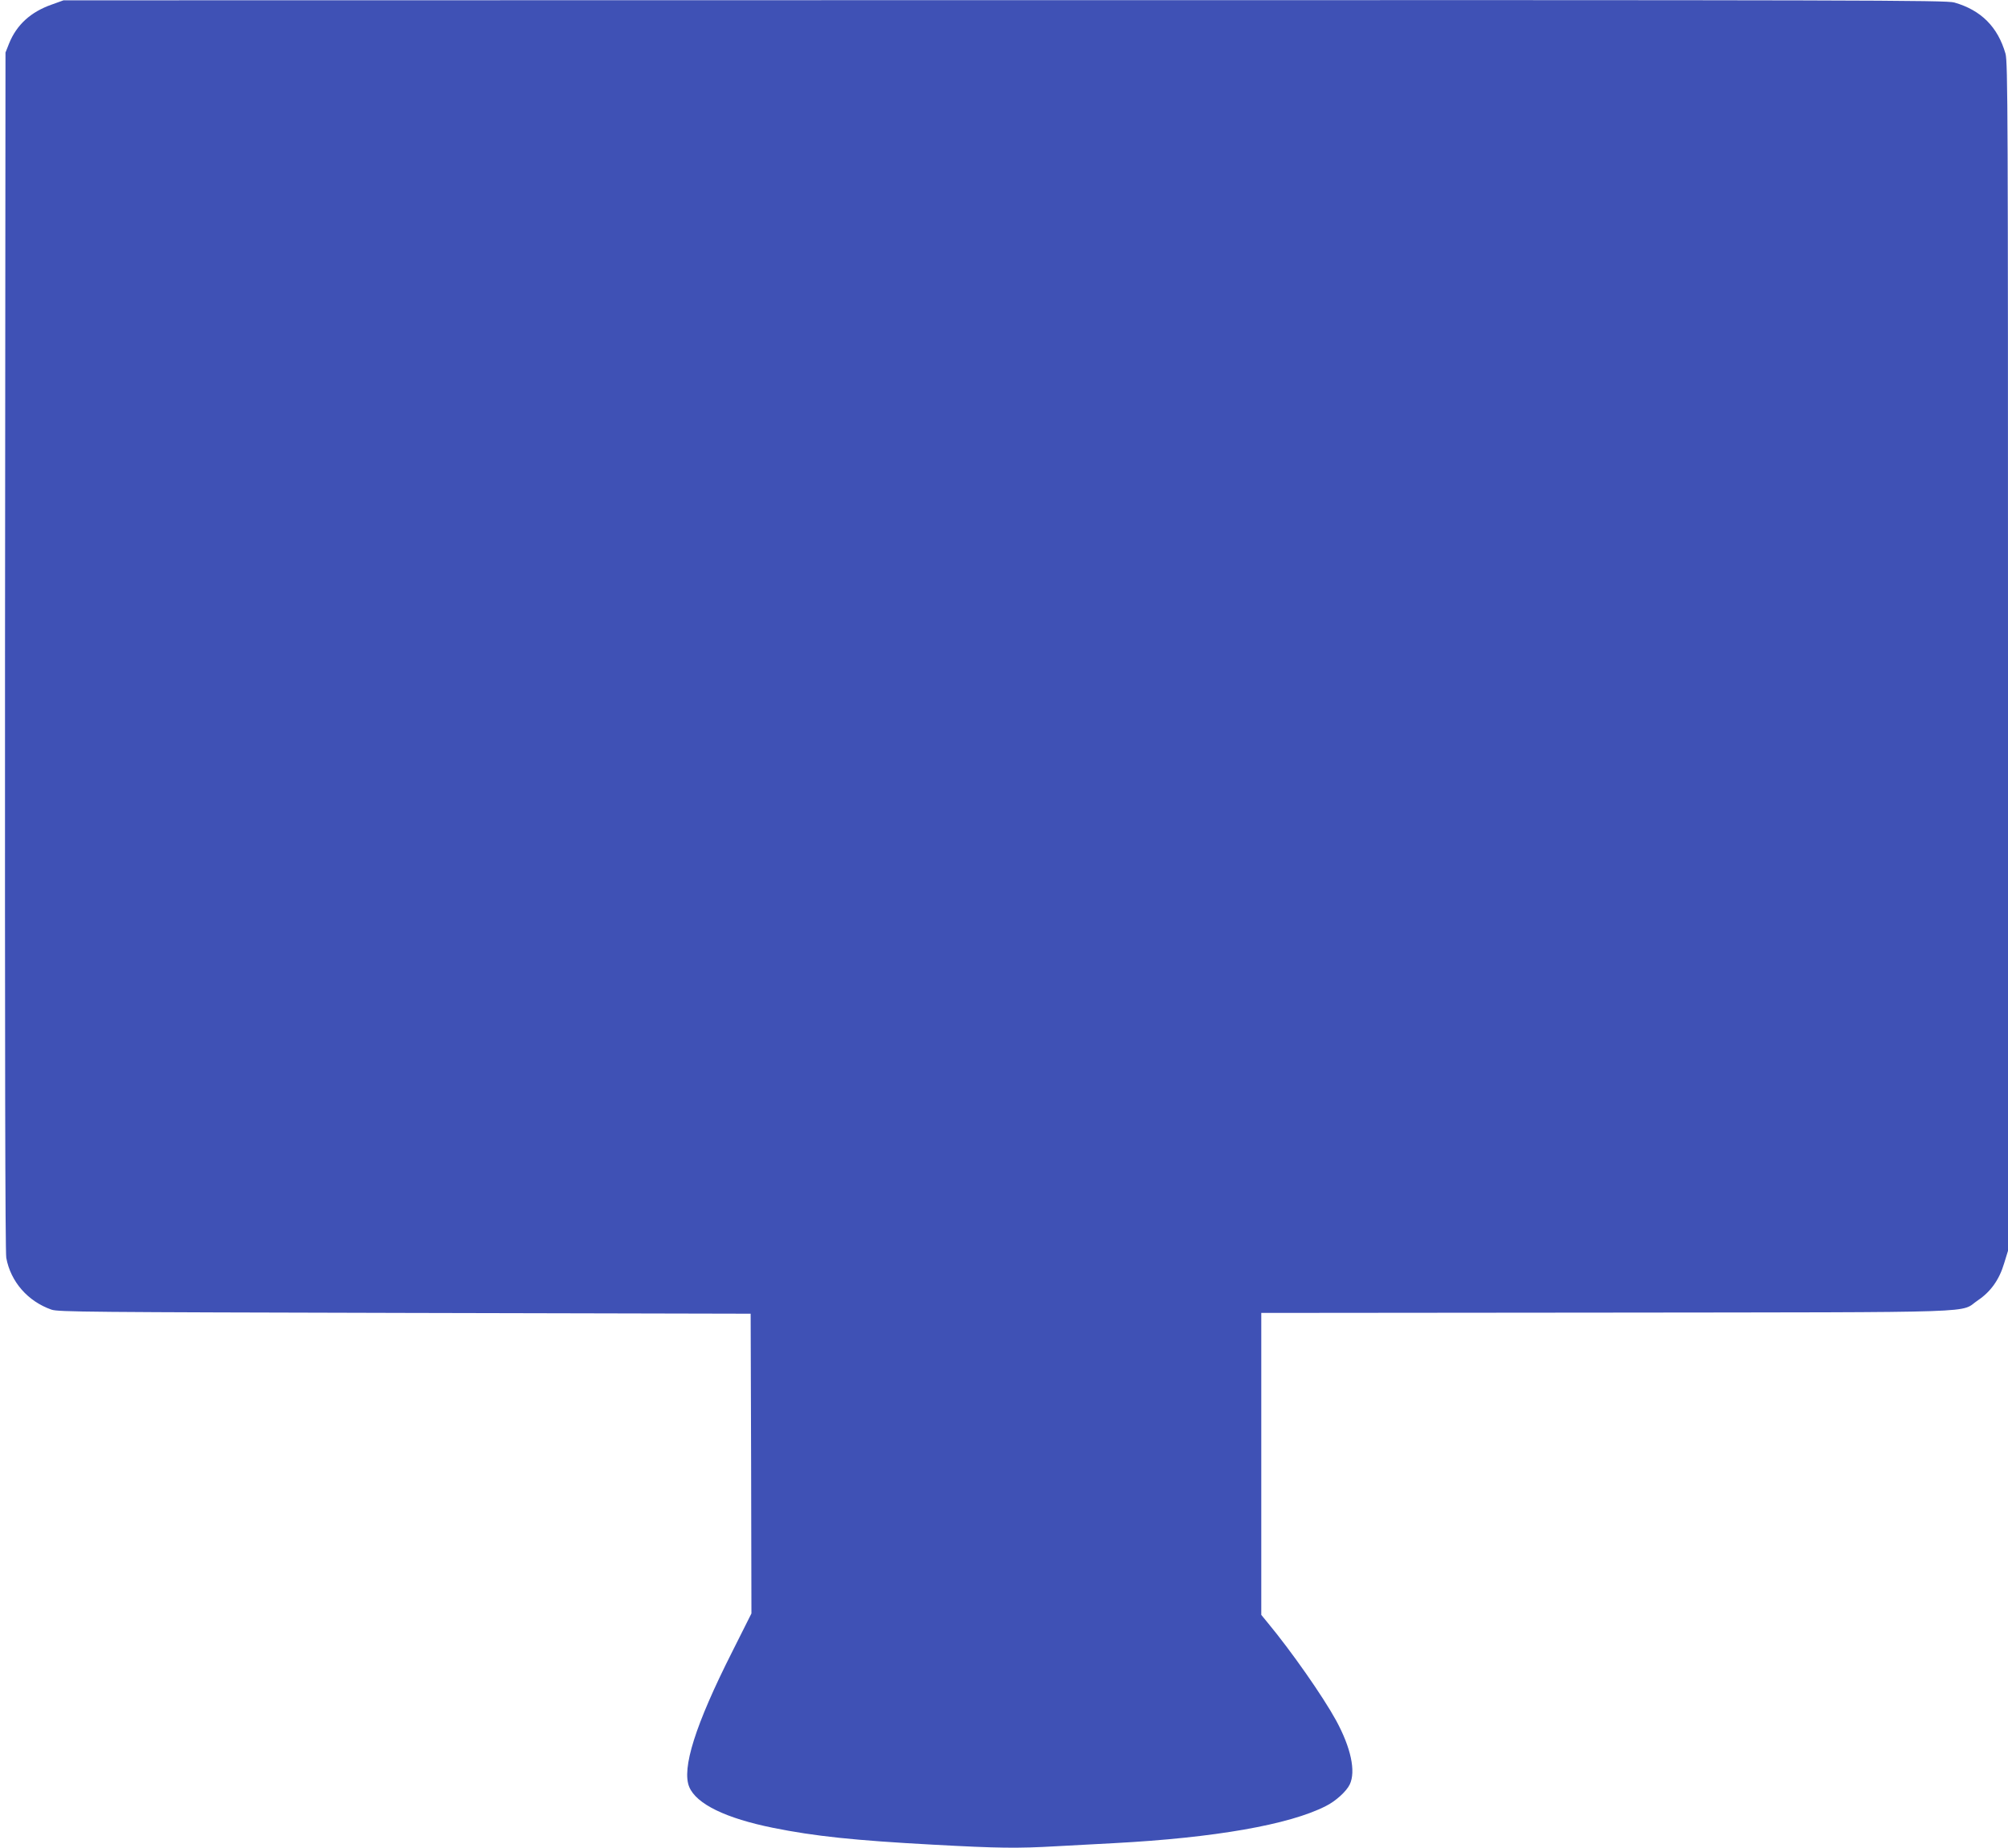
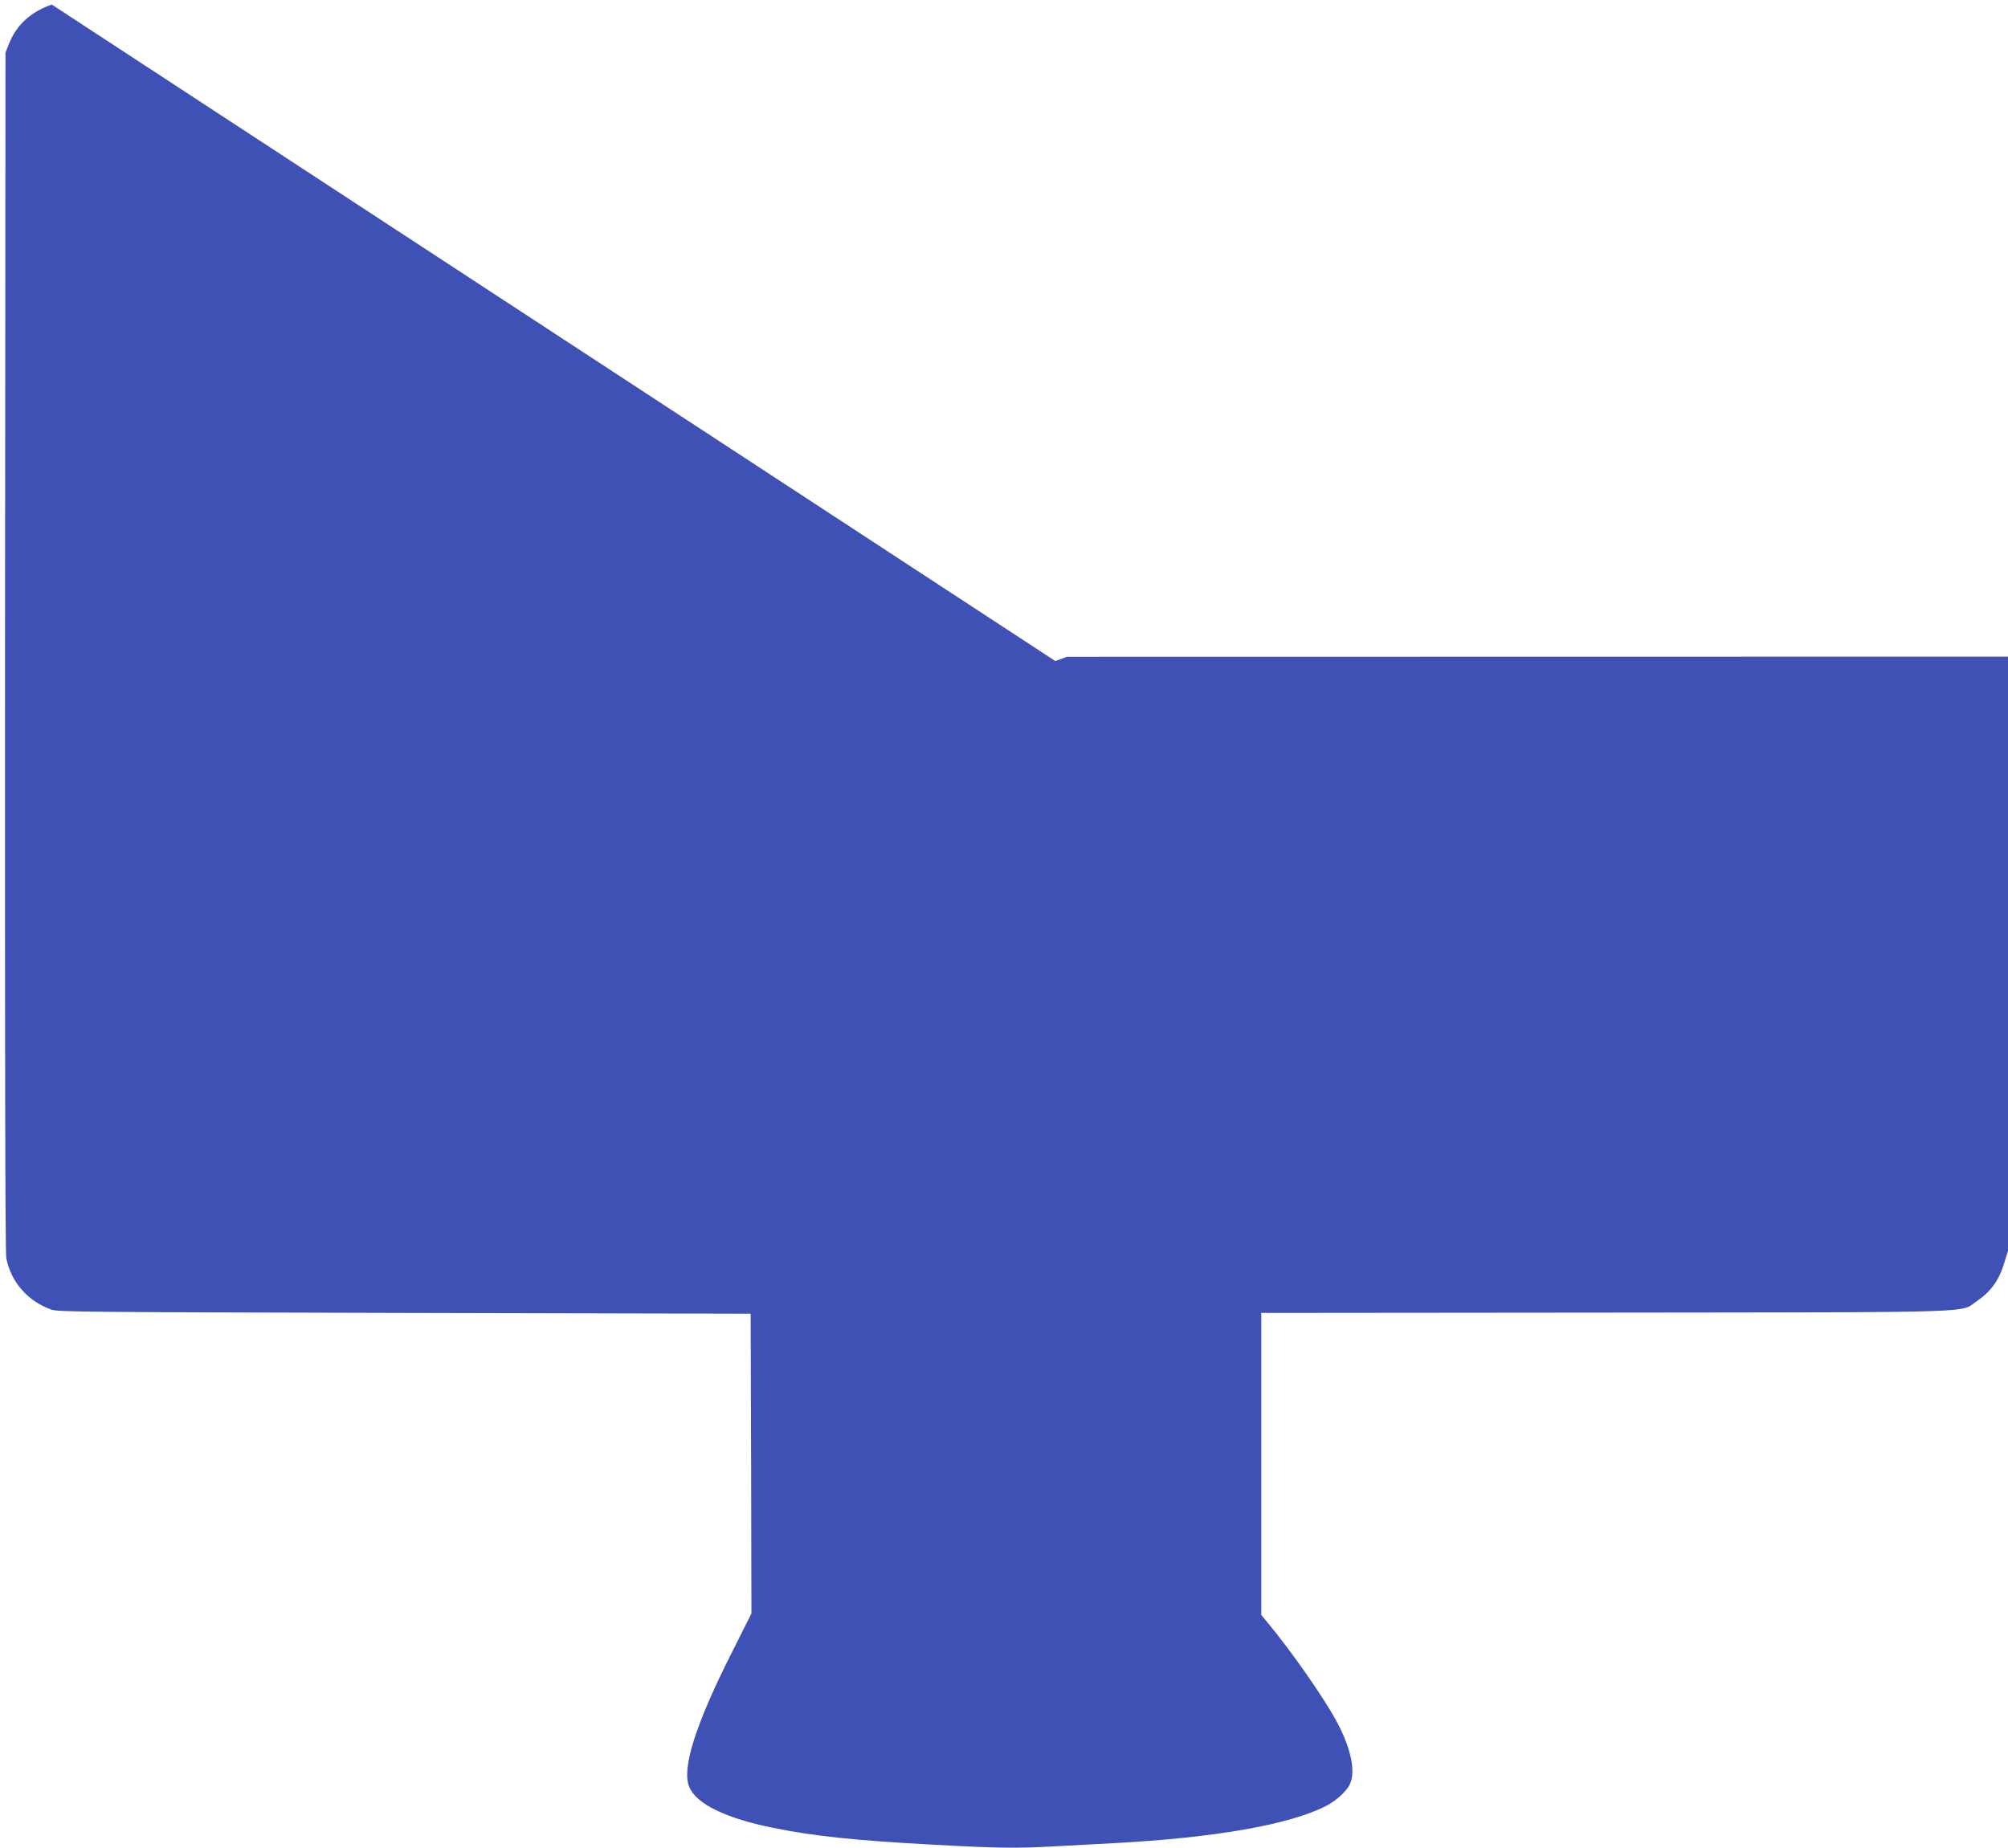
<svg xmlns="http://www.w3.org/2000/svg" version="1.0" width="1280pt" height="1178pt" viewBox="0 0 1280 1178" preserveAspectRatio="xMidYMid meet">
  <g transform="translate(0,1178) scale(0.1,-0.1)" fill="#3f51b5" stroke="none">
-     <path d="M330 11751 c-134 -47 -224 -129 -272 -248 l-23 -58 -3 -3815 c-1 -2506 1 -3833 8 -3869 28 -152 137 -277 288 -330 43 -15 237 -16 2252 -21 l2205 -5 3 -956 2 -955 -123 -245 c-235 -465 -323 -745 -273 -862 46 -108 233 -199 536 -260 263 -53 518 -80 1019 -107 422 -23 537 -24 783 -10 95 5 263 14 373 20 636 34 1113 117 1346 236 63 31 132 94 153 138 40 84 7 235 -87 408 -85 155 -285 441 -436 623 l-41 50 0 962 0 963 2203 2 c2474 3 2241 -4 2366 79 80 54 135 130 166 234 l25 81 0 3788 c0 3454 -1 3793 -16 3844 -49 170 -155 277 -326 326 -52 15 -541 16 -6055 15 l-5998 -1 -75 -27z" />
+     <path d="M330 11751 c-134 -47 -224 -129 -272 -248 l-23 -58 -3 -3815 c-1 -2506 1 -3833 8 -3869 28 -152 137 -277 288 -330 43 -15 237 -16 2252 -21 l2205 -5 3 -956 2 -955 -123 -245 c-235 -465 -323 -745 -273 -862 46 -108 233 -199 536 -260 263 -53 518 -80 1019 -107 422 -23 537 -24 783 -10 95 5 263 14 373 20 636 34 1113 117 1346 236 63 31 132 94 153 138 40 84 7 235 -87 408 -85 155 -285 441 -436 623 l-41 50 0 962 0 963 2203 2 c2474 3 2241 -4 2366 79 80 54 135 130 166 234 l25 81 0 3788 l-5998 -1 -75 -27z" />
  </g>
</svg>